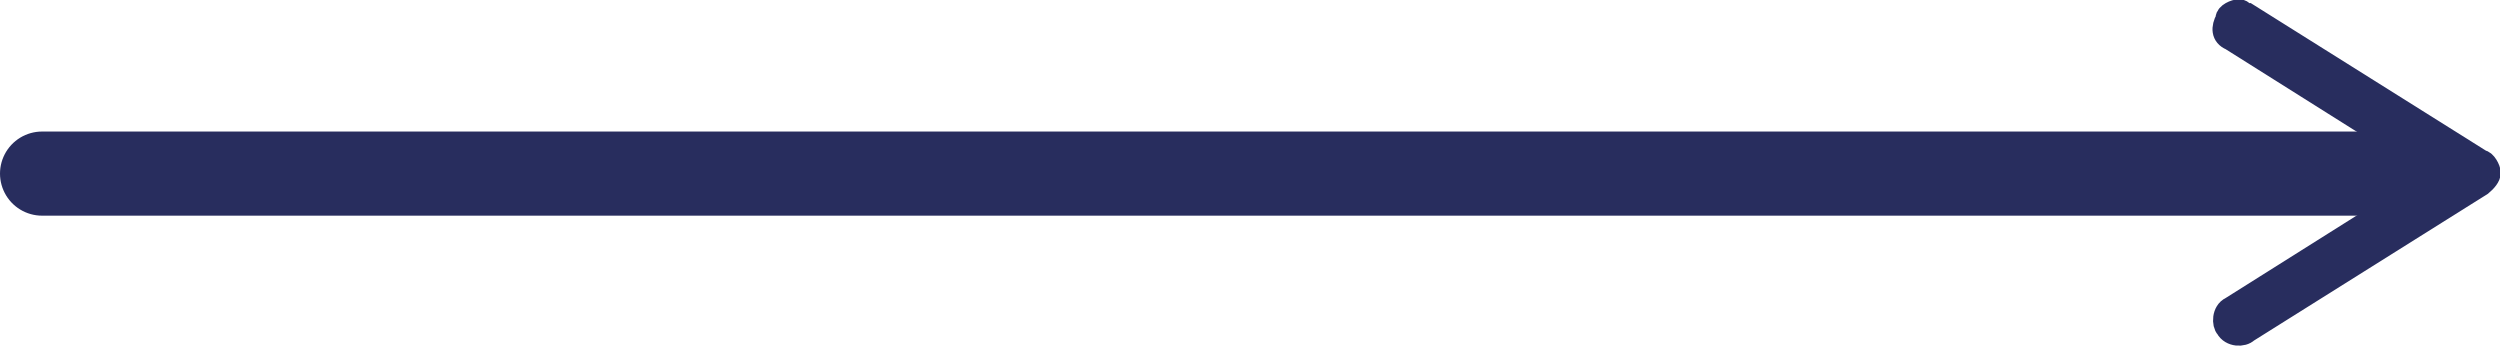
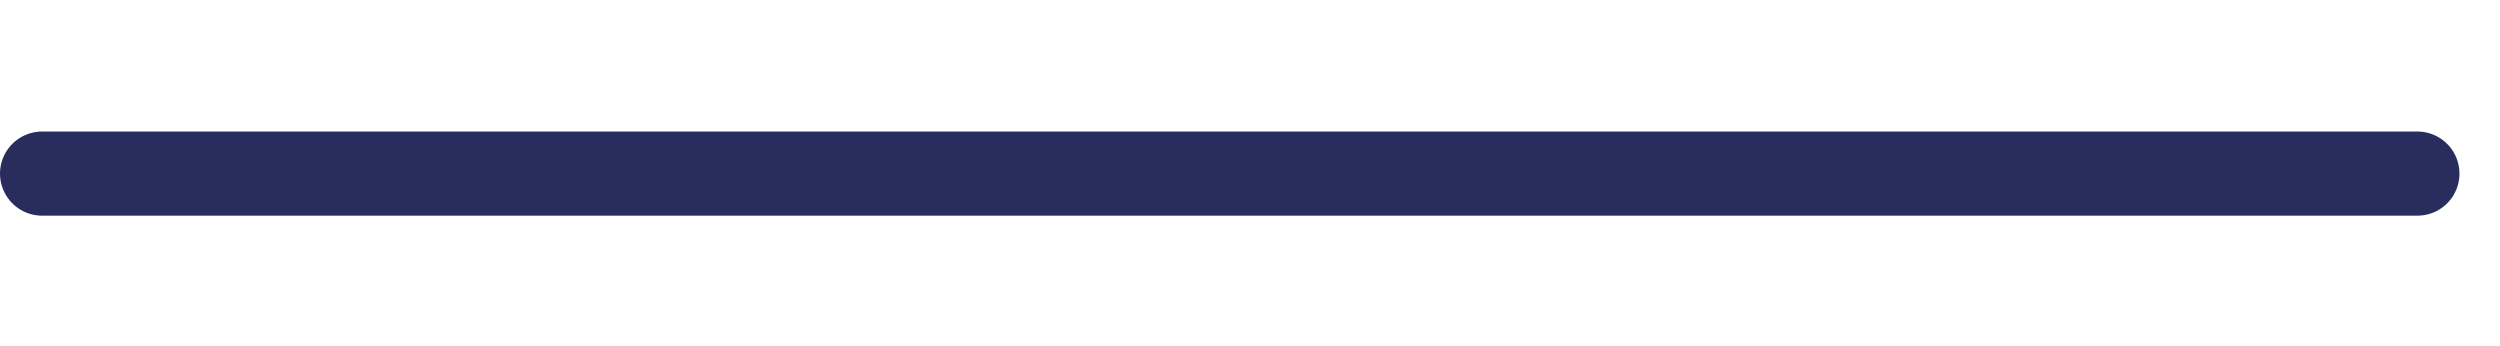
<svg xmlns="http://www.w3.org/2000/svg" id="Calque_2" data-name="Calque 2" viewBox="0 0 32.69 4.53">
  <defs>
    <style>      .cls-1 {        stroke-linecap: round;        stroke-linejoin: round;        stroke-width: 1.1px;      }      .cls-1, .cls-2 {        fill: none;        stroke: #282d5e;      }      .cls-2 {        stroke-width: .28px;      }      .cls-3 {        fill: #282d5e;        stroke-width: 0px;      }    </style>
  </defs>
  <g id="Calque_1-2" data-name="Calque 1">
    <g>
      <line class="cls-1" x1="31.61" y1="2.27" x2=".55" y2="2.27" />
-       <path class="cls-3" d="M29.11.25c-.06.11-.06.22.06.27l2.78,1.75-2.78,1.75c-.11.05-.11.22-.06.27.06.11.22.11.28.05l3.06-1.92c.06-.05.11-.11.11-.16s-.06-.16-.11-.16l-3.06-1.92c-.06,0-.06-.05-.11-.05-.06,0-.17.05-.17.11Z" />
-       <path class="cls-2" d="M29.11.25c-.06.11-.06.22.06.27l2.78,1.75-2.78,1.75c-.11.05-.11.22-.06.27.06.11.22.11.28.05l3.06-1.92c.06-.05.11-.11.11-.16s-.06-.16-.11-.16l-3.06-1.92c-.06,0-.06-.05-.11-.05-.06,0-.17.05-.17.11Z" />
    </g>
  </g>
</svg>